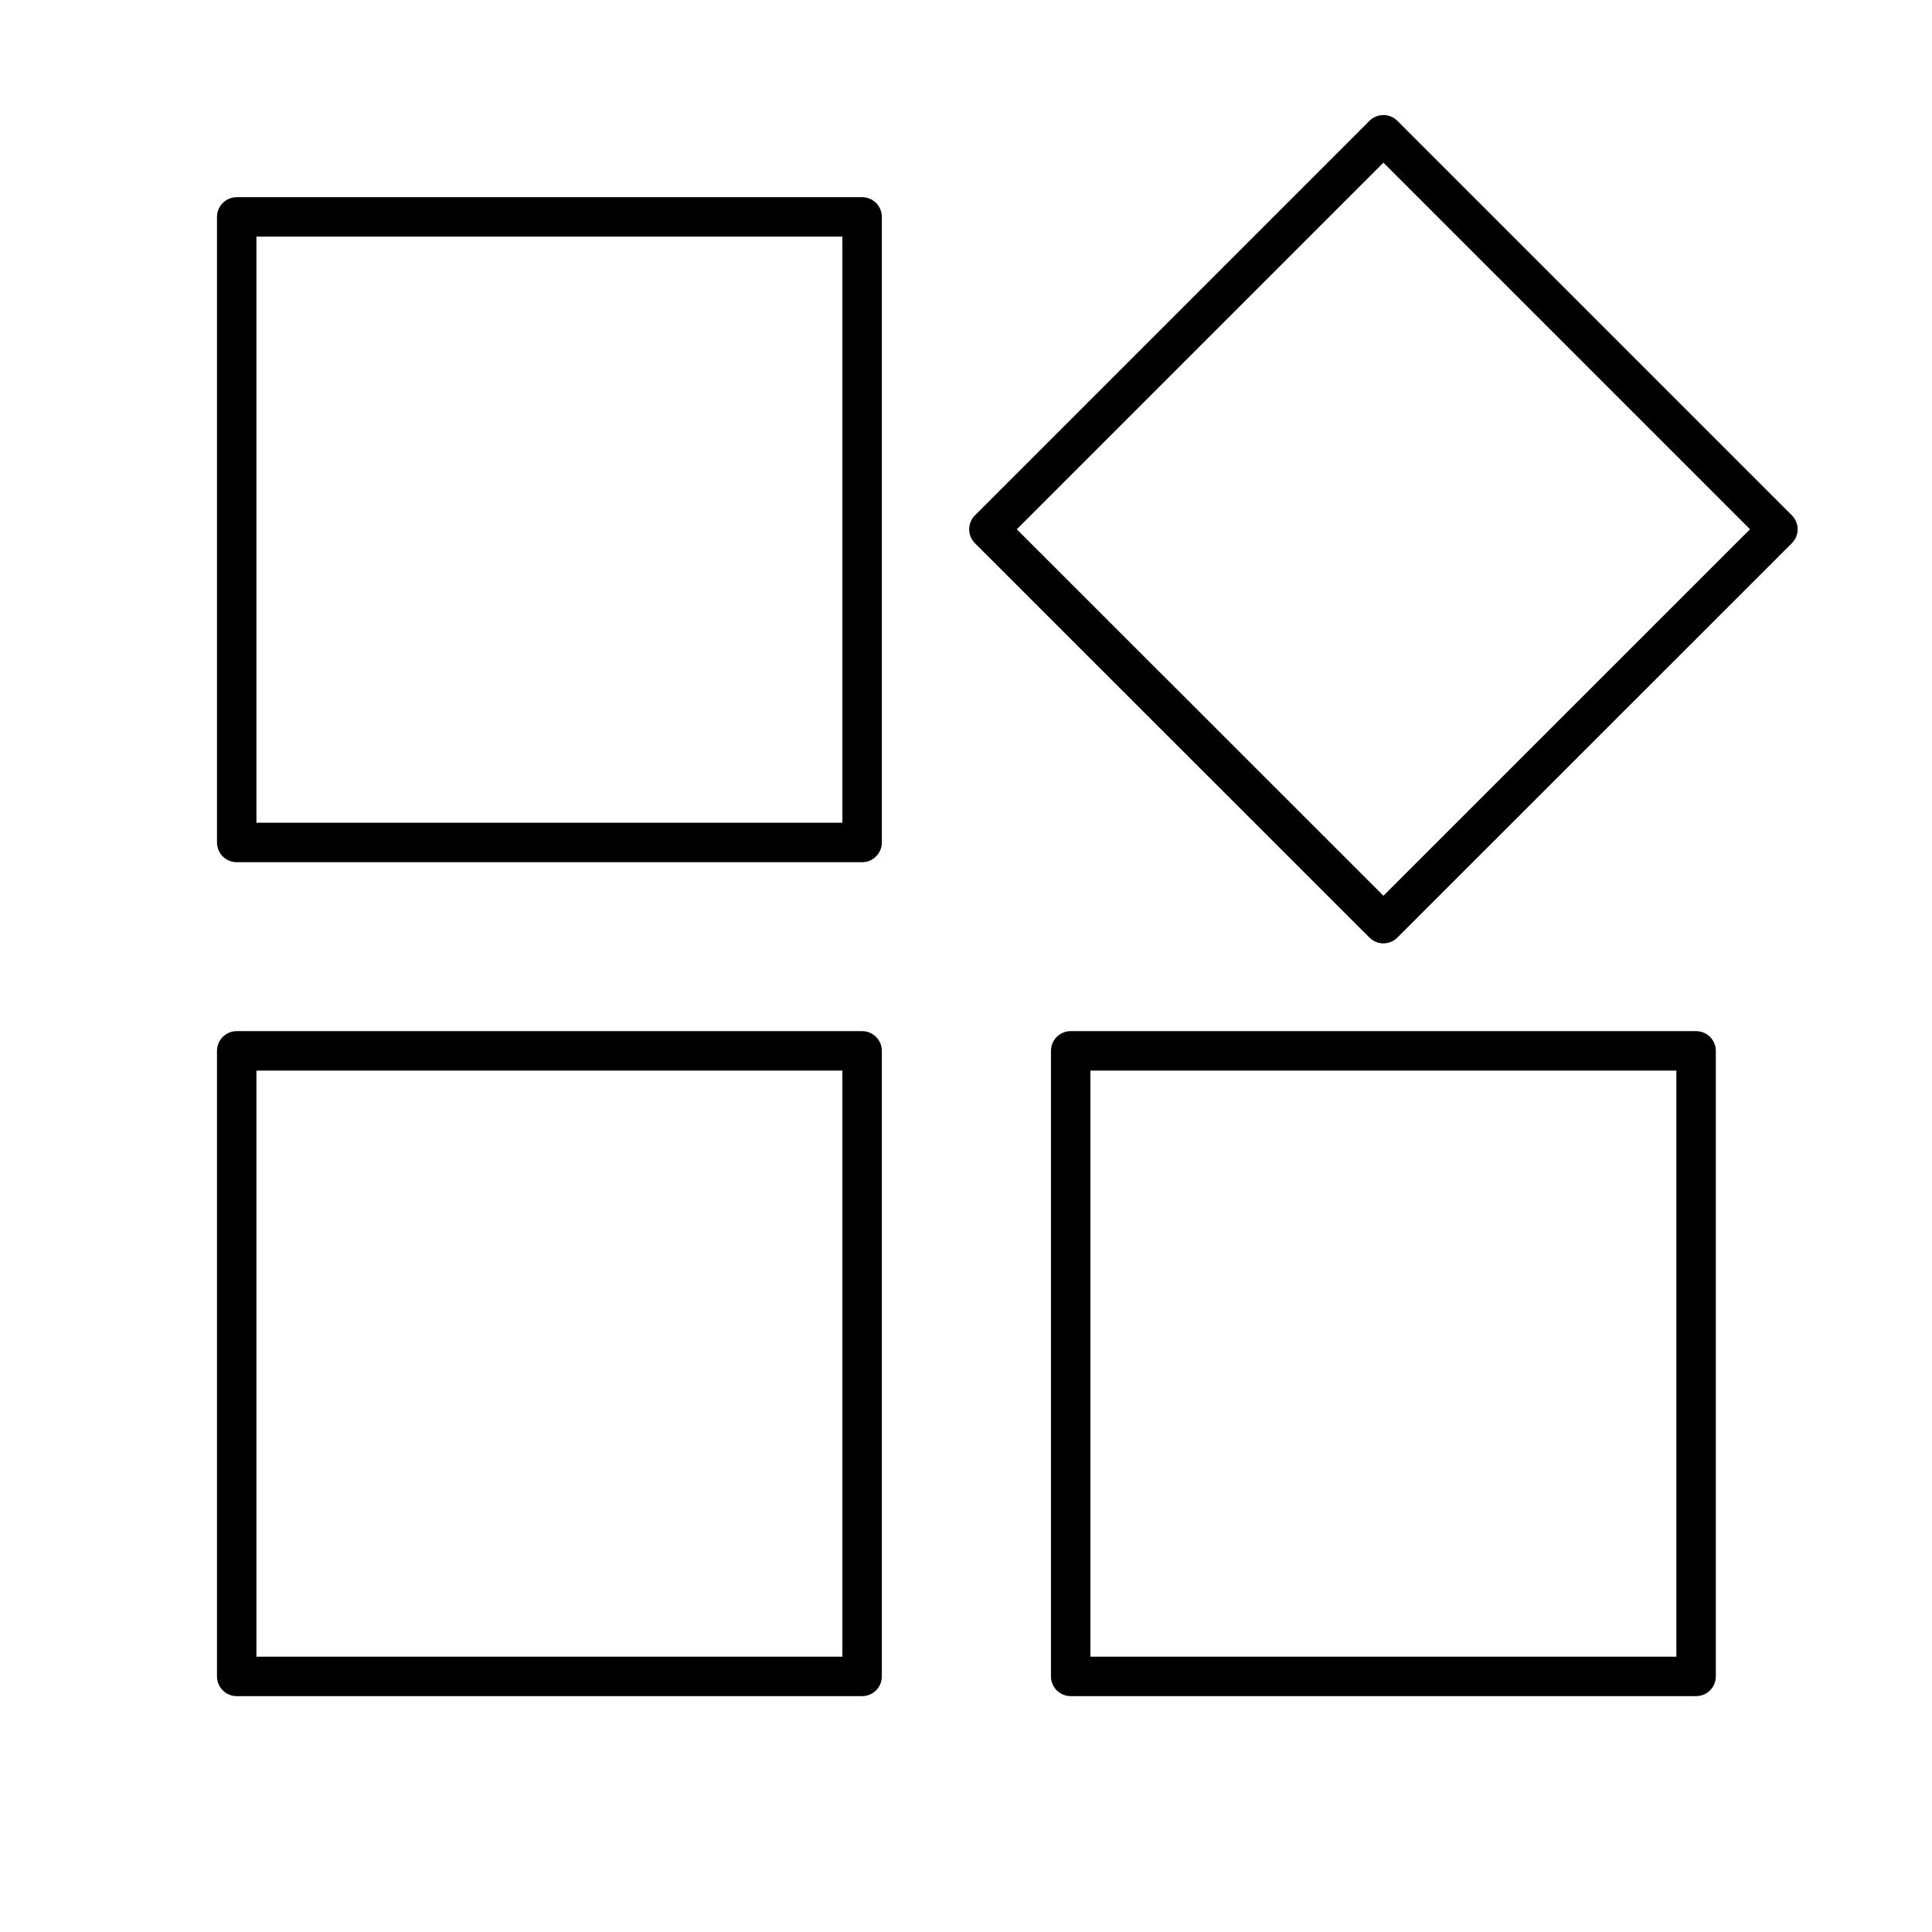
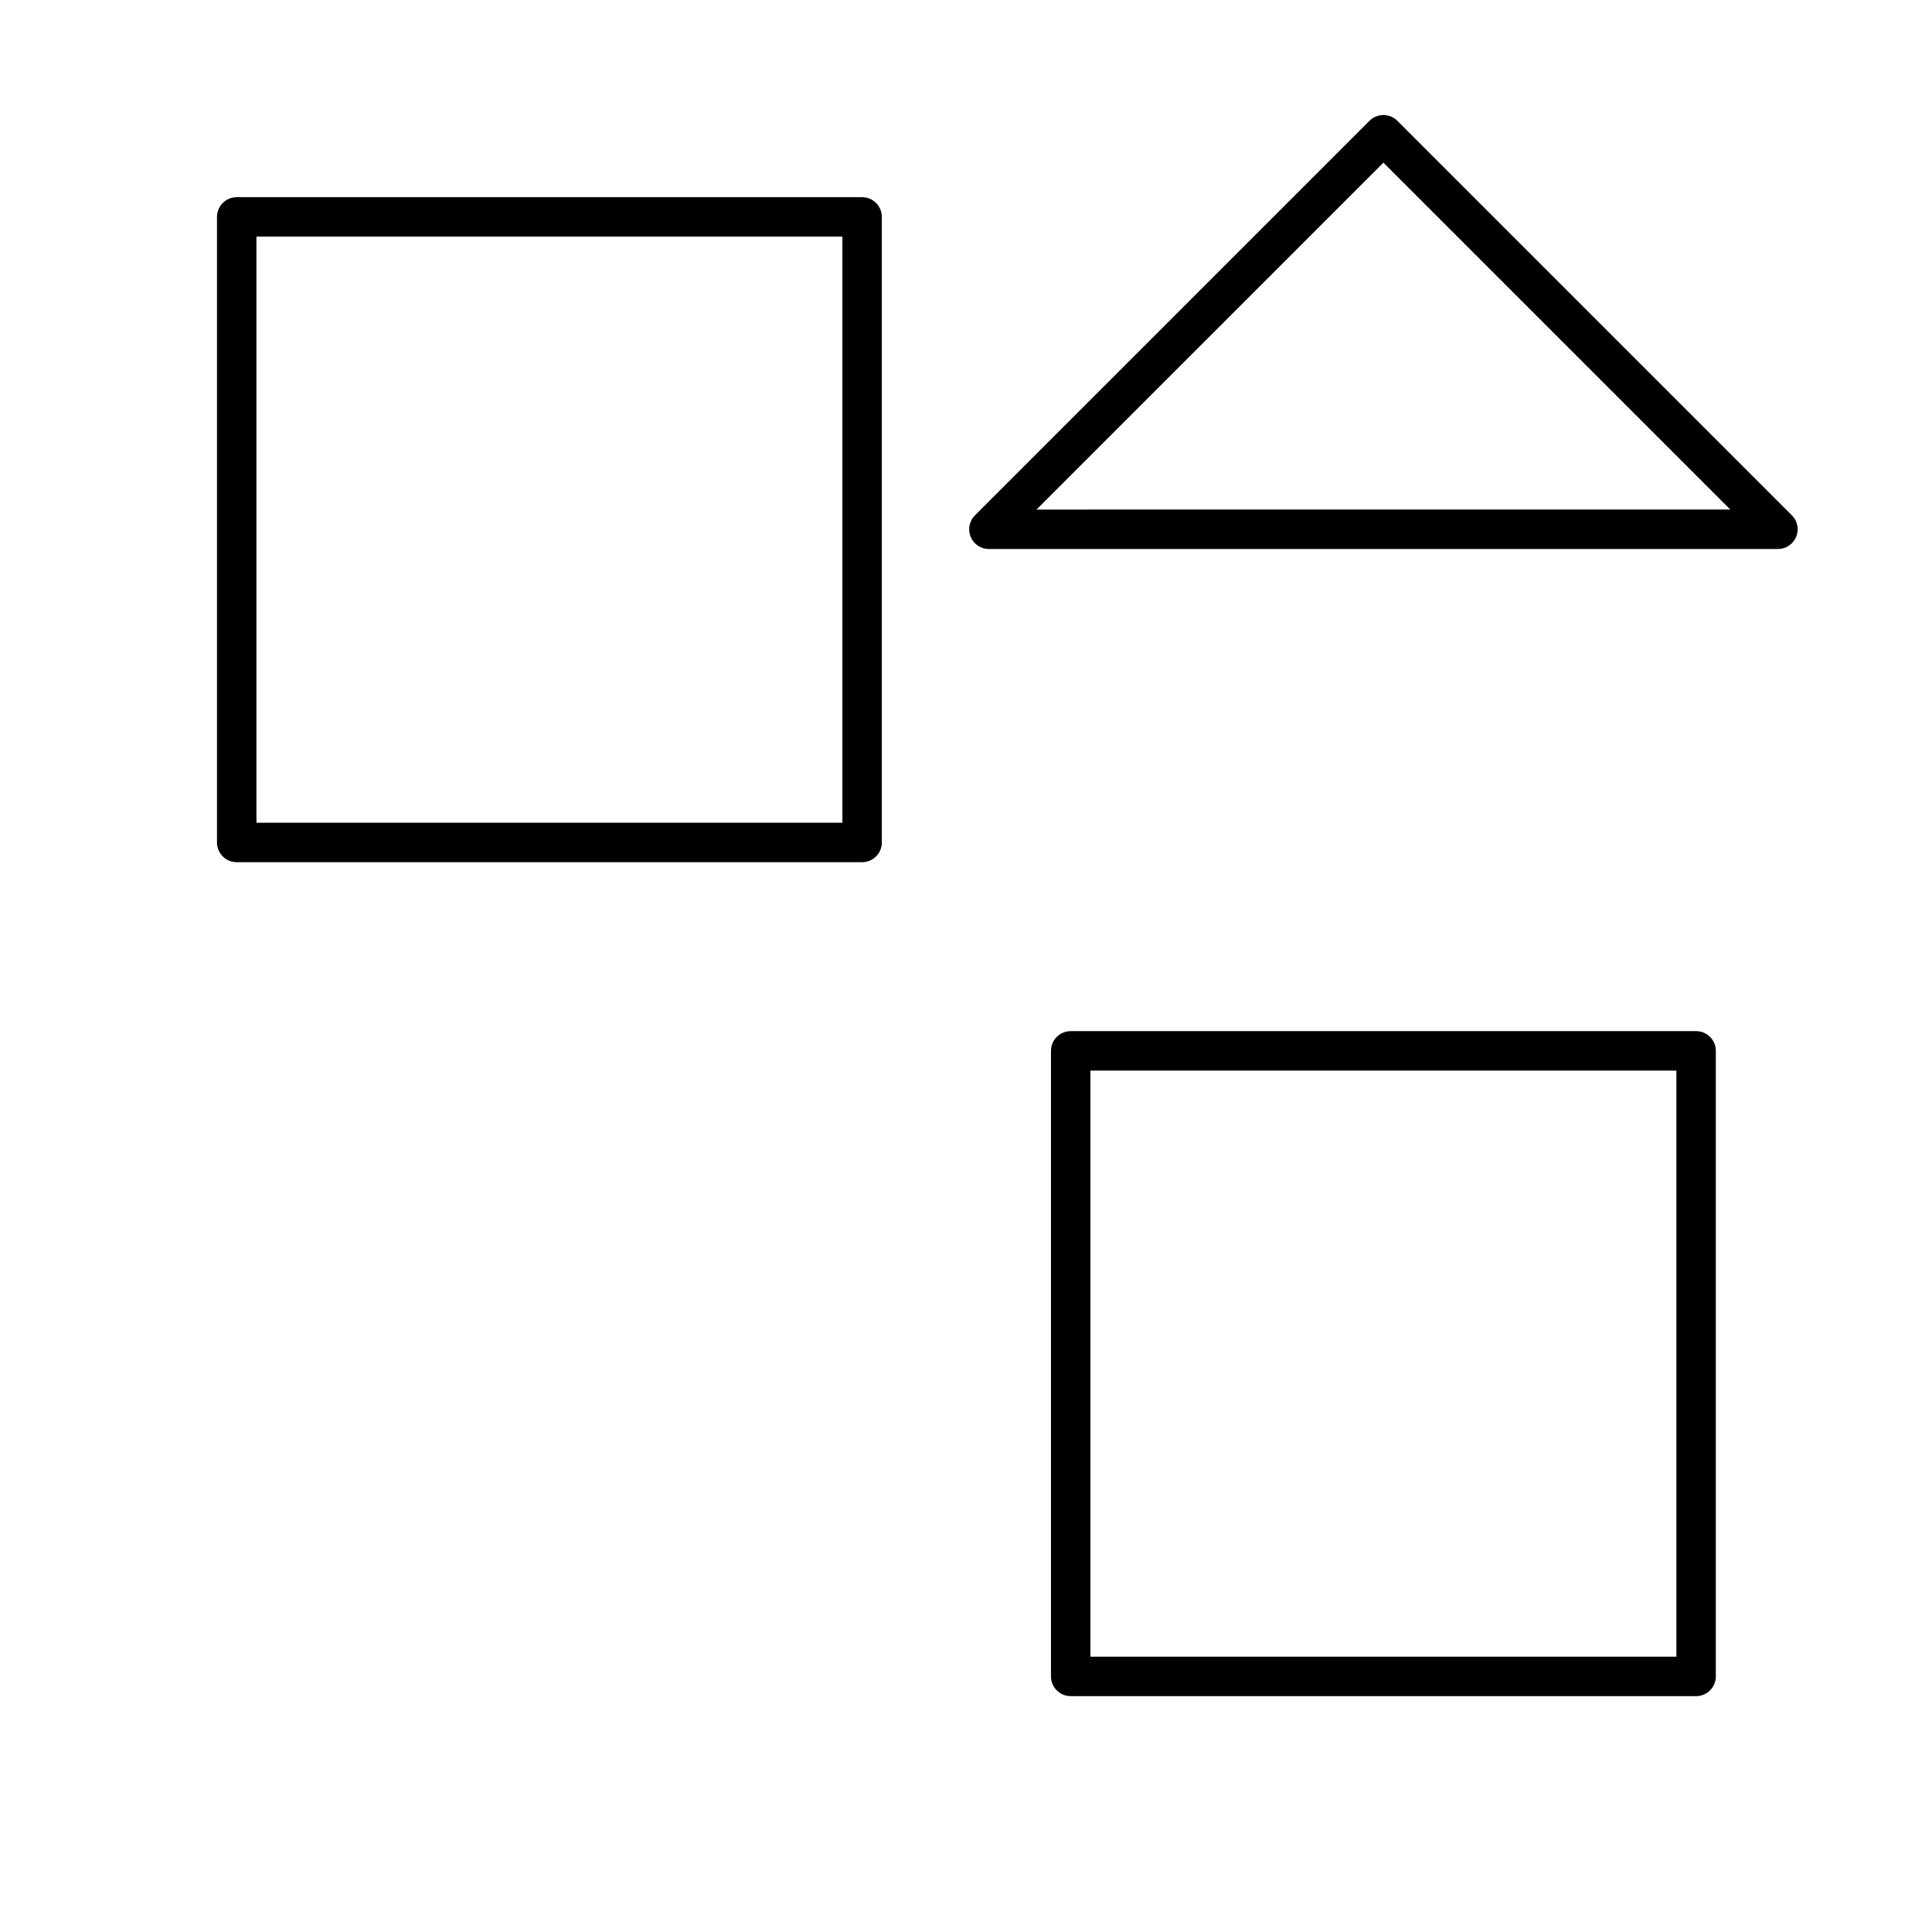
<svg xmlns="http://www.w3.org/2000/svg" width="64" zoomAndPan="magnify" viewBox="0 0 48 48" height="64" preserveAspectRatio="xMidYMid meet" version="1.0">
  <path stroke-linecap="round" transform="matrix(0.98, 0, 0, 0.98, 0.49, 0)" fill="none" stroke-linejoin="round" d="M 5.501 5.499 L 21.356 5.499 L 21.356 21.358 L 5.501 21.358 Z M 5.501 5.499 " stroke="#000000" stroke-width="1" stroke-opacity="1" stroke-miterlimit="4" />
-   <path stroke-linecap="round" transform="matrix(0.693, -0.693, 0.693, 0.693, 1.107, 27.8)" fill="none" stroke-linejoin="round" d="M 27.498 6.358 L 41.642 6.358 L 41.642 20.501 L 27.501 20.499 Z M 27.498 6.358 " stroke="#000000" stroke-width="1" stroke-opacity="1" stroke-miterlimit="4" />
-   <path stroke-linecap="round" transform="matrix(0.98, 0, 0, 0.98, 0.49, 0)" fill="none" stroke-linejoin="round" d="M 5.501 26.641 L 21.356 26.641 L 21.356 42.5 L 5.501 42.5 Z M 5.501 26.641 " stroke="#000000" stroke-width="1" stroke-opacity="1" stroke-miterlimit="4" />
+   <path stroke-linecap="round" transform="matrix(0.693, -0.693, 0.693, 0.693, 1.107, 27.8)" fill="none" stroke-linejoin="round" d="M 27.498 6.358 L 41.642 6.358 L 41.642 20.501 Z M 27.498 6.358 " stroke="#000000" stroke-width="1" stroke-opacity="1" stroke-miterlimit="4" />
  <path stroke-linecap="round" transform="matrix(0.98, 0, 0, 0.98, 0.49, 0)" fill="none" stroke-linejoin="round" d="M 26.644 26.641 L 42.499 26.641 L 42.499 42.5 L 26.644 42.5 Z M 26.644 26.641 " stroke="#000000" stroke-width="1" stroke-opacity="1" stroke-miterlimit="4" />
</svg>